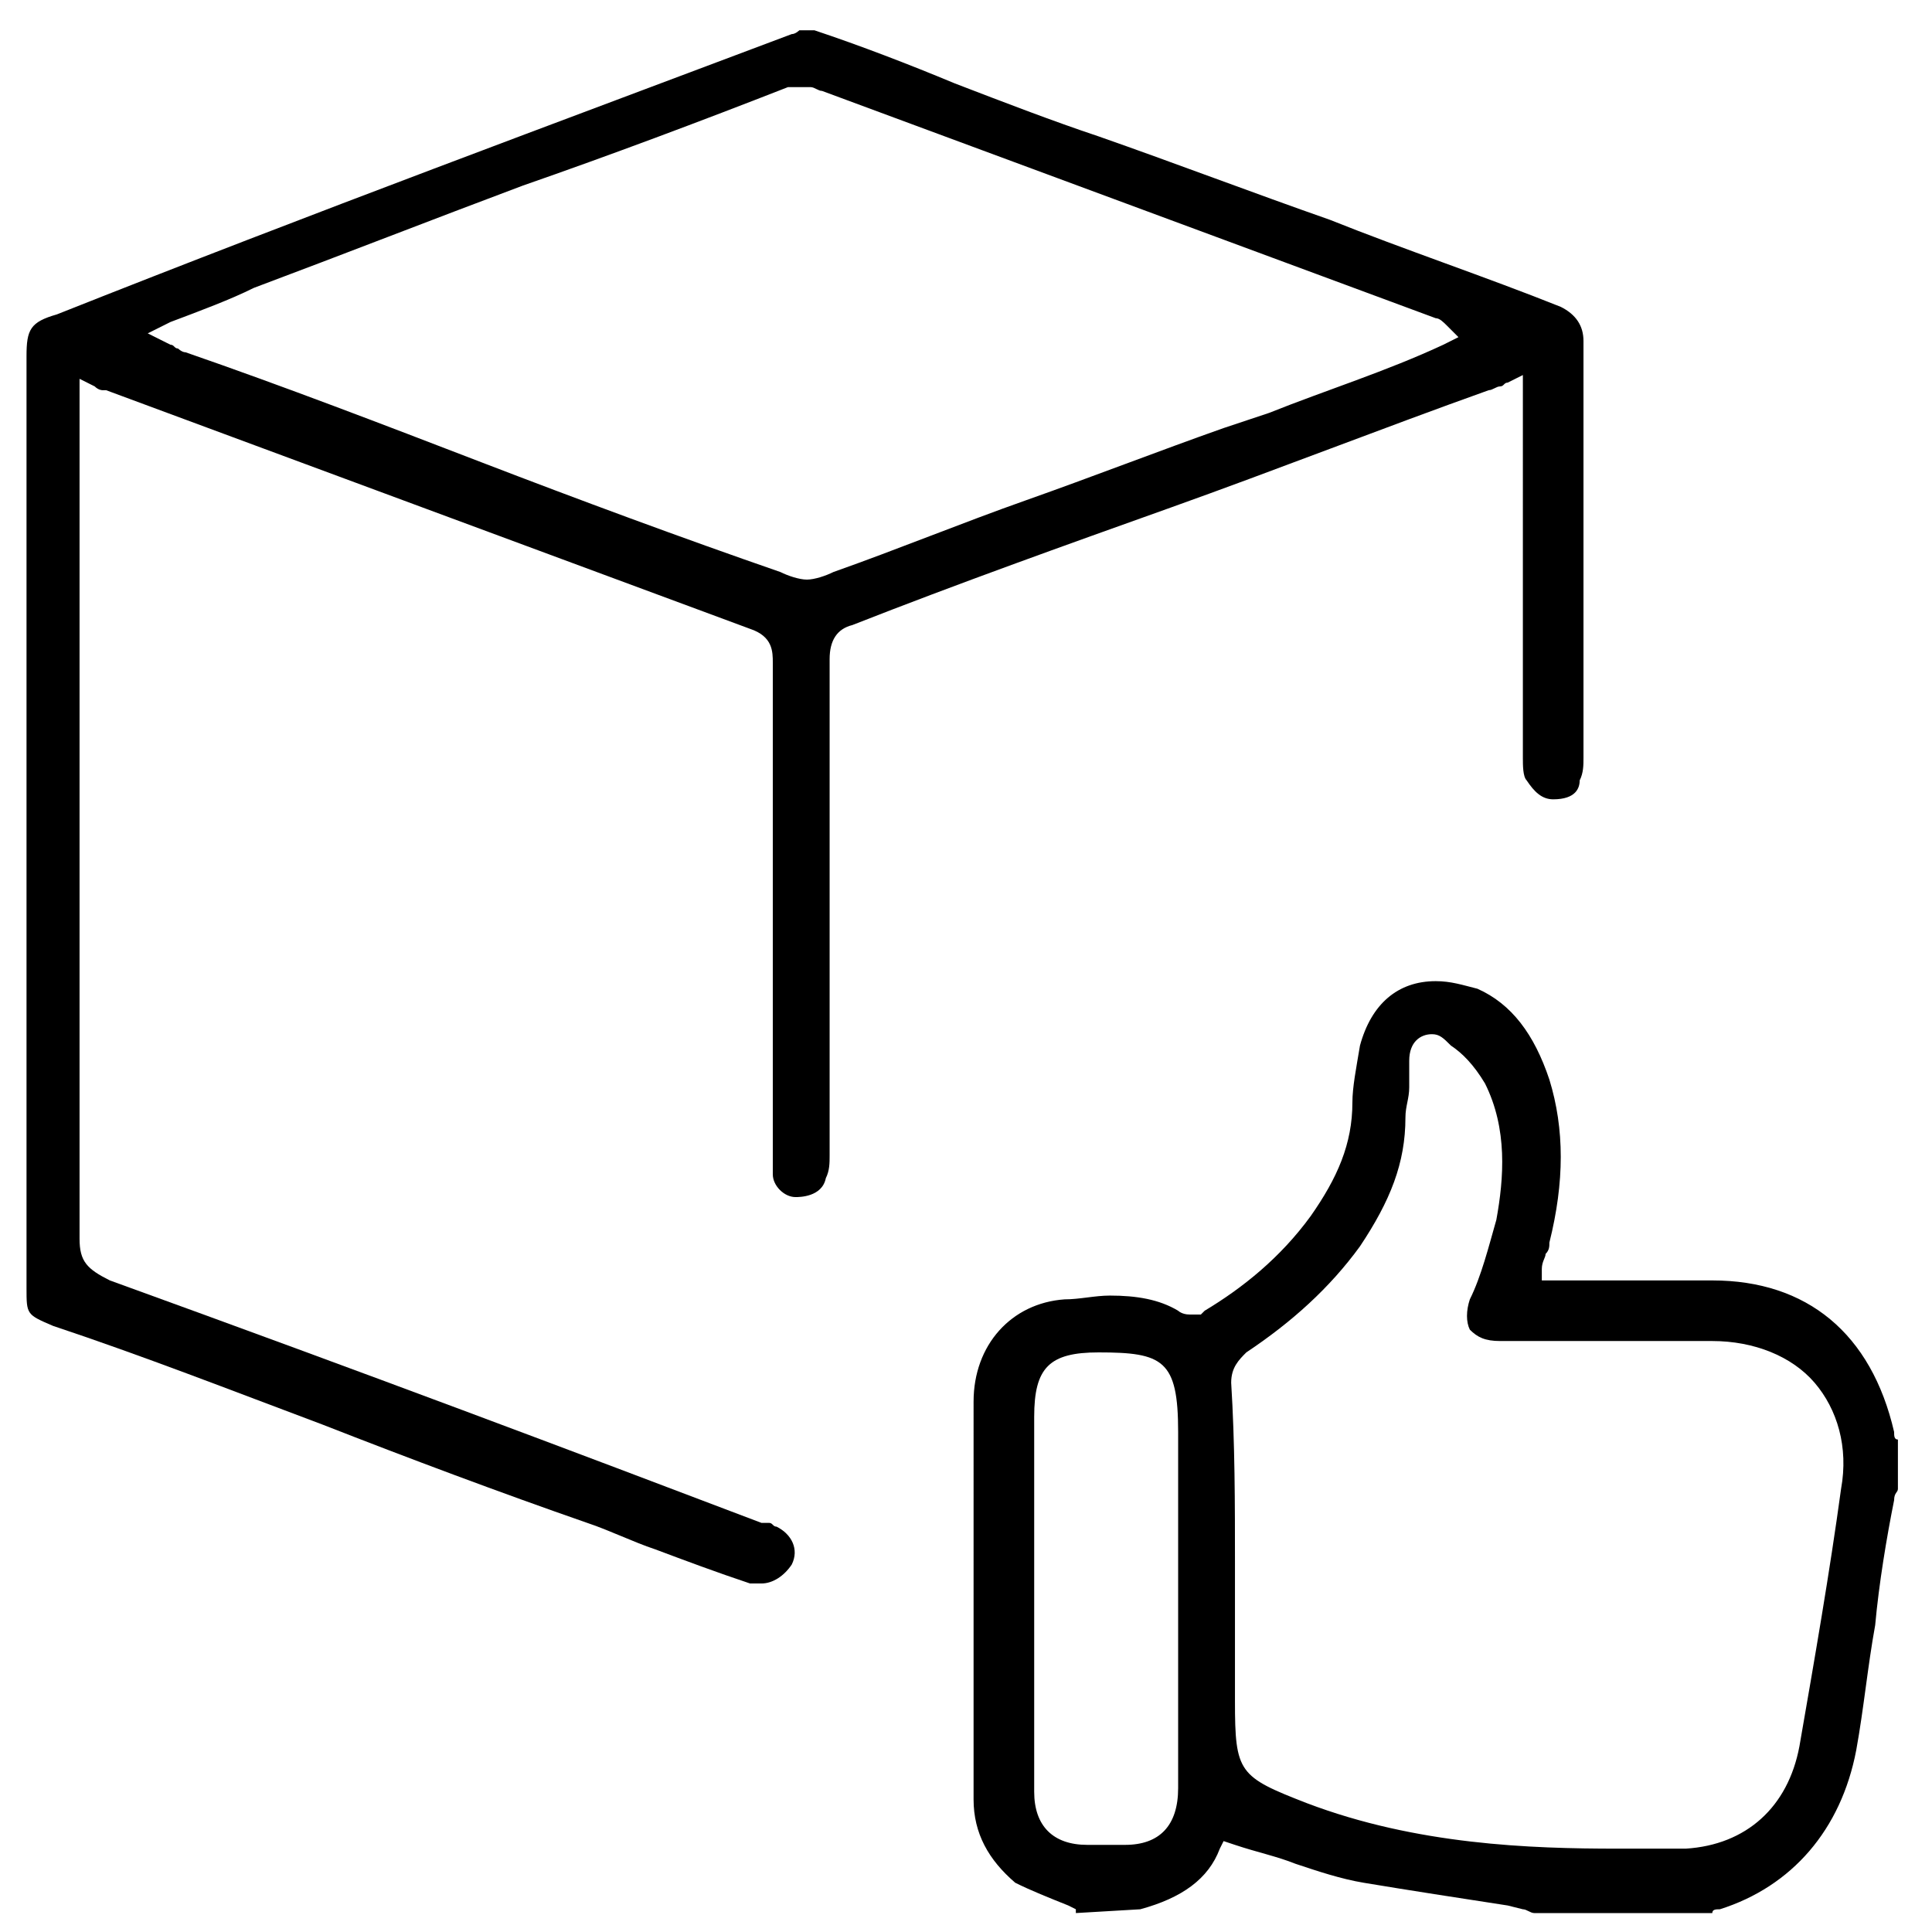
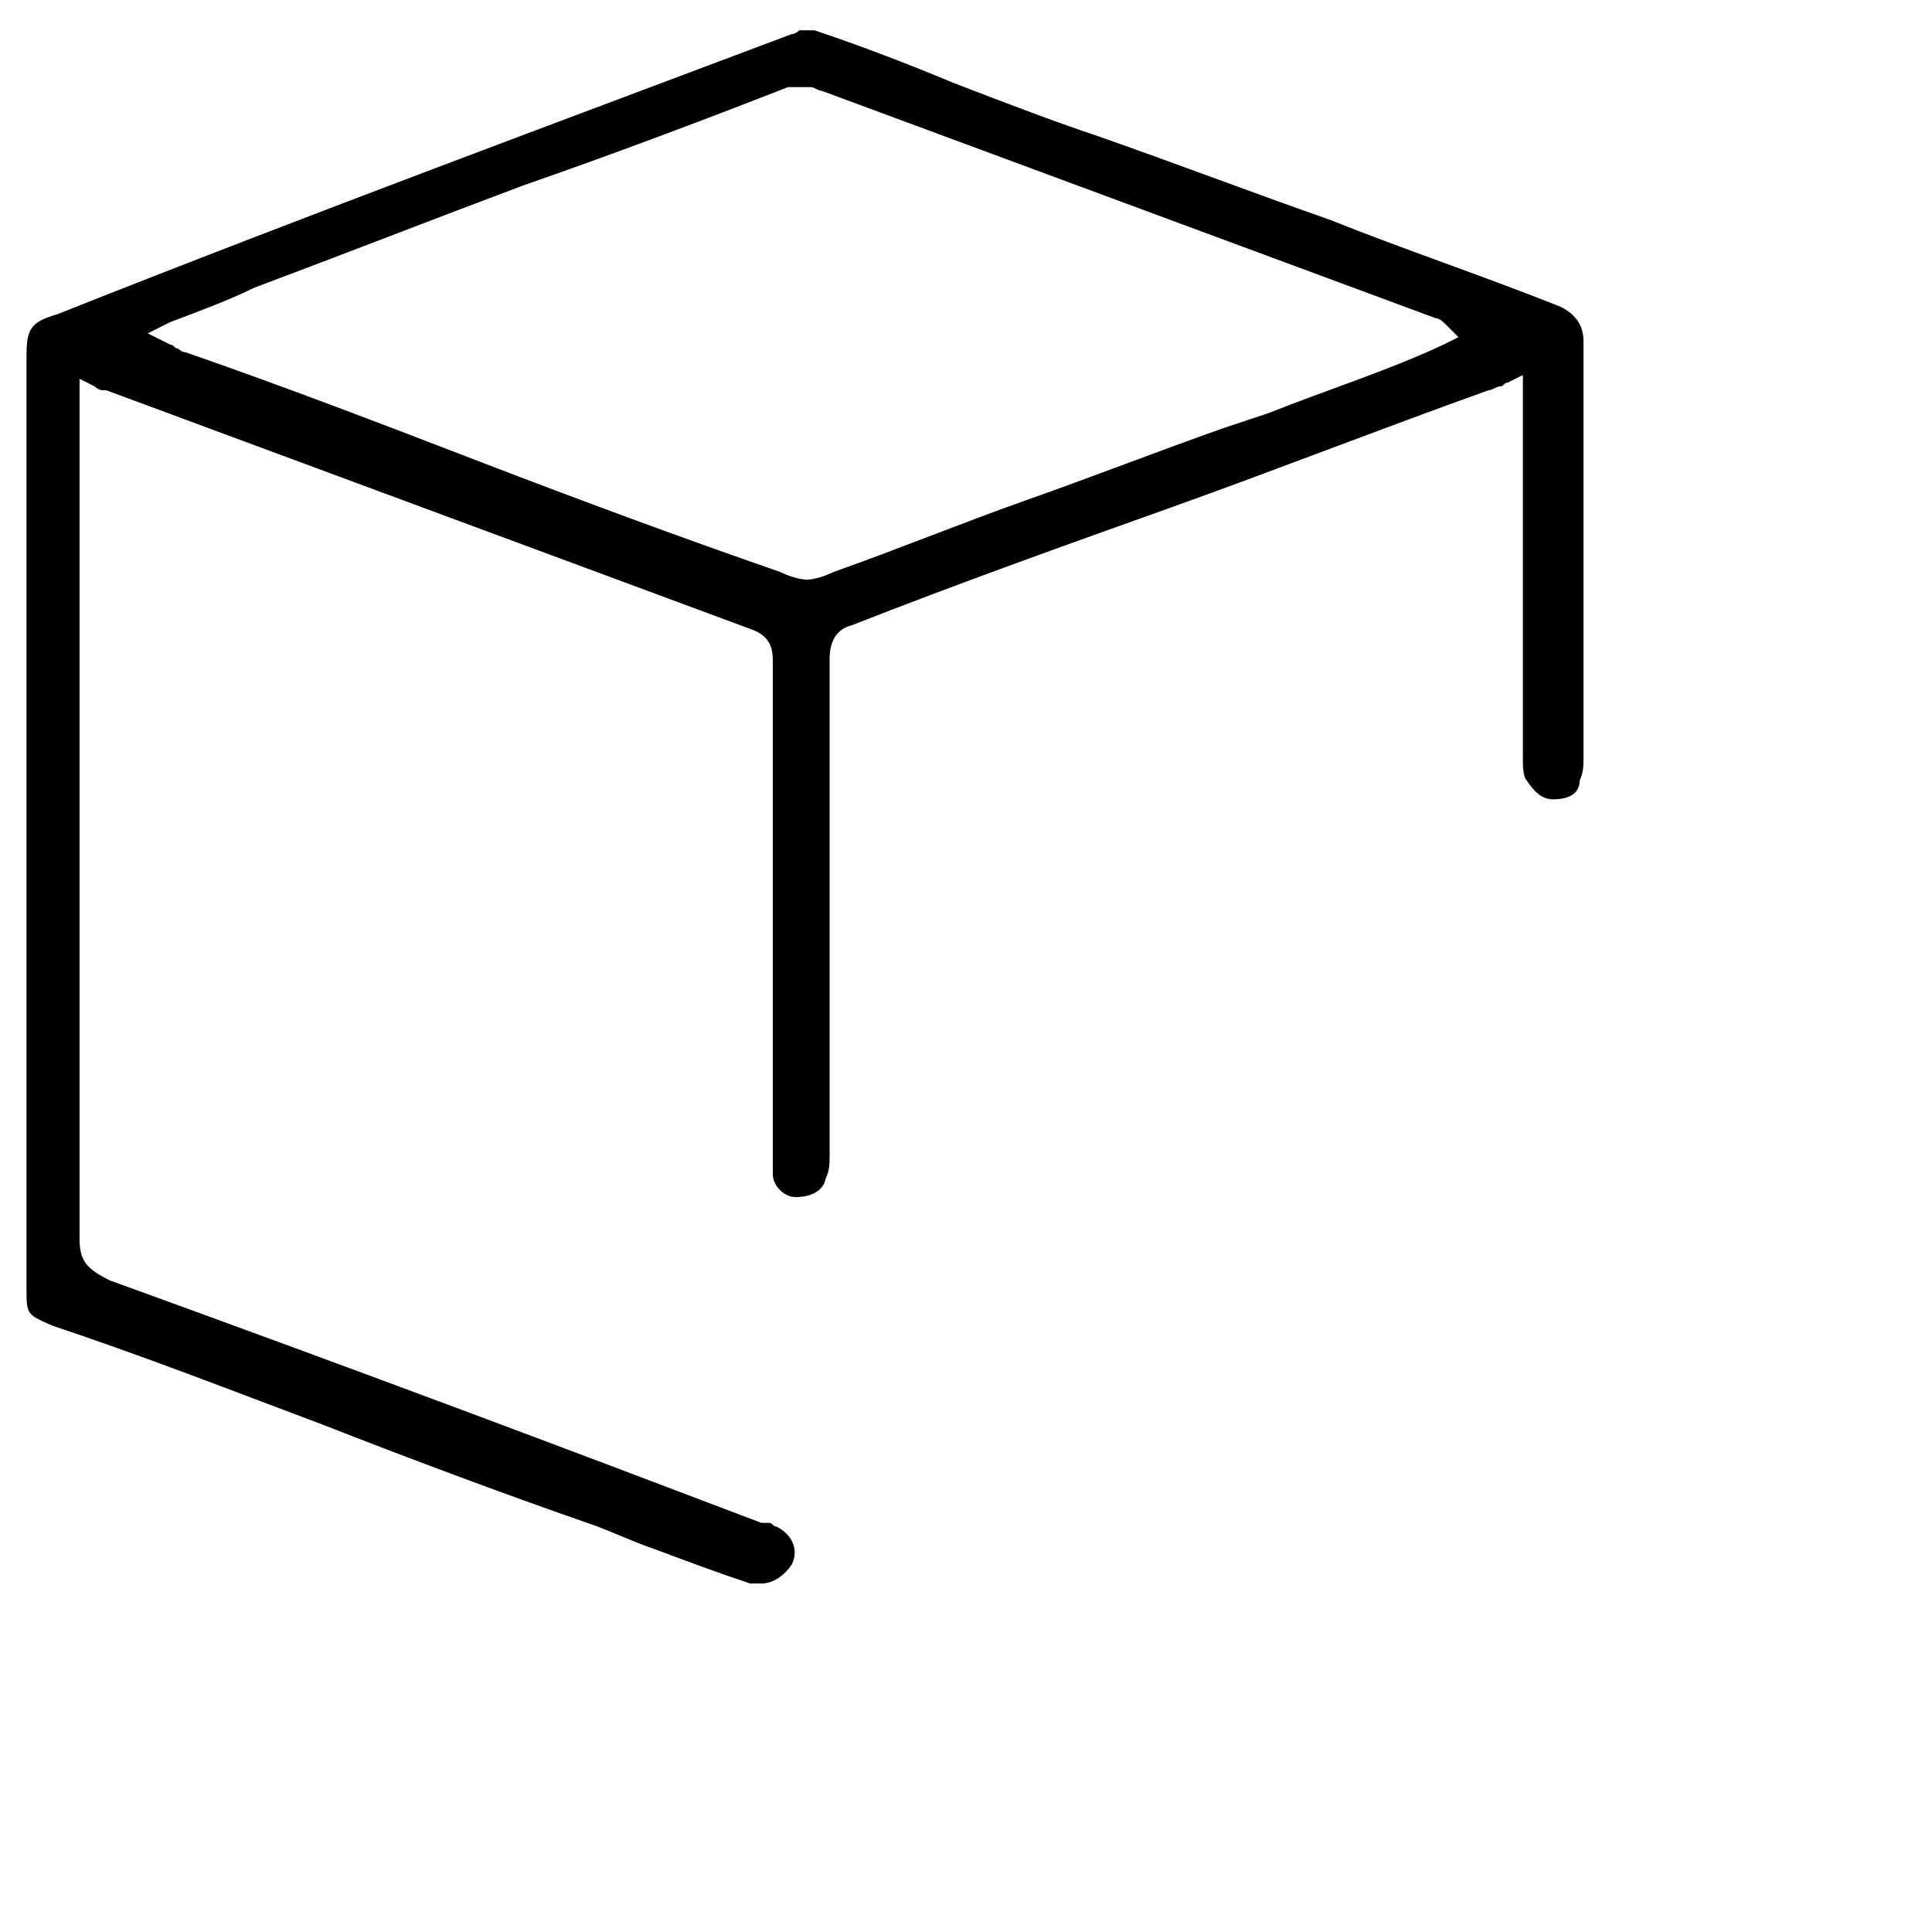
<svg xmlns="http://www.w3.org/2000/svg" viewBox="0 0 51 51">
  <path d="M20.1,41.8c-0.1,0-0.2,0-0.3,0c-0.9-0.3-1.7-0.6-2.5-0.9c-0.6-0.2-1.2-0.5-1.8-0.7c-2.3-0.8-4.7-1.7-7-2.6 c-2.4-0.9-4.7-1.8-7.1-2.6c-0.7-0.3-0.7-0.3-0.7-1V9.4c0-0.7,0.1-0.9,0.8-1.1c6.8-2.7,13.3-5.1,19.4-7.4c0.1,0,0.2-0.1,0.2-0.1h0.4 c1.2,0.4,2.5,0.9,3.7,1.4c1.3,0.5,2.6,1,3.8,1.4c2,0.7,4.1,1.5,6.1,2.2c2,0.8,4.1,1.5,6.1,2.3c0.4,0.2,0.6,0.5,0.6,0.9v11 c0,0.2,0,0.4-0.1,0.6c0,0.2-0.1,0.5-0.7,0.5c-0.3,0-0.5-0.2-0.7-0.5c-0.1-0.1-0.1-0.4-0.1-0.6V9.9l-0.4,0.2c-0.1,0-0.1,0.1-0.2,0.1 c-0.1,0-0.2,0.1-0.3,0.1c-2.8,1-5.6,2.1-8.4,3.1c-2.8,1-5.6,2-8.4,3.1c-0.4,0.1-0.6,0.4-0.6,0.9v13.1c0,0.2,0,0.4-0.1,0.6 c-0.1,0.5-0.7,0.5-0.8,0.5c-0.3,0-0.6-0.3-0.6-0.6V17.5c0-0.3,0-0.7-0.6-0.9L2.8,10.3H2.7c0,0-0.1,0-0.2-0.1L2.1,10v22.7 c0,0.6,0.2,0.8,0.8,1.1c6.9,2.5,12.2,4.5,17.2,6.4l0.1,0h0.1c0.1,0,0.1,0.1,0.2,0.1c0.4,0.2,0.6,0.6,0.4,1 C20.7,41.6,20.4,41.8,20.1,41.8z M4.9,9.3c2.6,0.9,5.2,1.9,7.8,2.9c2.6,1,5.3,2,7.9,2.9c0.2,0.1,0.5,0.2,0.7,0.2 c0.2,0,0.5-0.1,0.7-0.2c1.7-0.6,3.4-1.3,5.1-1.9c1.7-0.6,3.5-1.3,5.2-1.9l1.2-0.4c1.5-0.6,3.1-1.1,4.6-1.8l0.4-0.2l-0.3-0.3 c-0.1-0.1-0.2-0.2-0.3-0.2l-16.2-6c-0.1,0-0.2-0.1-0.3-0.1c-0.1,0-0.2,0-0.2,0c-0.1,0-0.1,0-0.2,0h-0.1l-0.1,0 c-2.3,0.9-4.7,1.8-7,2.6c-2.4,0.9-4.7,1.8-7.1,2.7C6.1,7.9,5.3,8.2,4.5,8.5L3.9,8.8l0.6,0.3c0.1,0,0.1,0.1,0.2,0.1 C4.7,9.2,4.8,9.3,4.9,9.3z" />
-   <path d="M28.4,50.5v-0.1l-0.2-0.1c-0.5-0.2-1-0.4-1.4-0.6c-0.7-0.6-1.1-1.3-1.1-2.2V37c0-1.5,1-2.6,2.4-2.7c0.4,0,0.8-0.1,1.2-0.1 c0.7,0,1.3,0.1,1.8,0.4c0,0,0.1,0.1,0.3,0.1c0.1,0,0.2,0,0.2,0h0.1l0.1-0.1c1-0.6,2-1.4,2.8-2.5c0.7-1,1.1-1.9,1.1-3 c0-0.4,0.1-0.9,0.2-1.5c0.3-1.1,1-1.7,2-1.7c0.4,0,0.7,0.1,1.1,0.2c0.9,0.4,1.5,1.2,1.9,2.4c0.4,1.3,0.4,2.7,0,4.3 c0,0.1,0,0.2-0.1,0.3c0,0.1-0.1,0.2-0.1,0.4v0.3h4.5c2.5,0,4.2,1.4,4.8,4c0,0.1,0,0.2,0.1,0.2v1.3c0,0.1-0.1,0.1-0.1,0.3 c-0.2,1-0.4,2.2-0.5,3.3c-0.2,1.1-0.3,2.2-0.5,3.3c-0.4,2.1-1.7,3.6-3.6,4.2c0,0,0,0,0,0c-0.1,0-0.2,0-0.2,0.1c-0.1,0-0.1,0-0.2,0 h-4.3c0,0-0.1,0-0.2,0c-0.1,0-0.2-0.1-0.3-0.1l-0.4-0.1c-1.3-0.2-2.6-0.4-3.8-0.6c-0.6-0.1-1.2-0.3-1.8-0.5c-0.5-0.2-1-0.3-1.6-0.5 l-0.3-0.1l-0.1,0.2c-0.3,0.8-1,1.3-2.1,1.6L28.4,50.5z M37.8,27.3c-0.3,0-0.6,0.2-0.6,0.7c0,0.2,0,0.5,0,0.7c0,0.3-0.1,0.5-0.1,0.8 c0,1.2-0.4,2.2-1.2,3.4c-0.8,1.1-1.8,2-3,2.8c-0.2,0.2-0.4,0.4-0.4,0.8c0.1,1.6,0.1,3.2,0.1,4.8v3.6c0,1.9,0.1,2,1.9,2.7 c2.9,1.1,5.9,1.2,8.2,1.2c0.6,0,1.2,0,1.8,0c1.6-0.1,2.7-1.1,3-2.7c0.4-2.3,0.8-4.6,1.1-6.8c0.2-1.1-0.1-2.1-0.7-2.8 c-0.6-0.7-1.6-1.1-2.7-1.1h-5.6c-0.4,0-0.6-0.1-0.8-0.3c-0.1-0.2-0.1-0.5,0-0.8c0.3-0.6,0.5-1.4,0.7-2.1c0.2-1.1,0.3-2.4-0.3-3.6 c-0.3-0.5-0.6-0.8-0.9-1C38.1,27.4,38,27.3,37.8,27.3z M29,35.7c-1.3,0-1.7,0.4-1.7,1.7v9.9c0,0.9,0.5,1.4,1.4,1.4h1 c0.9,0,1.4-0.5,1.4-1.5v-9.4C31.1,35.9,30.7,35.7,29,35.7z" />
</svg>